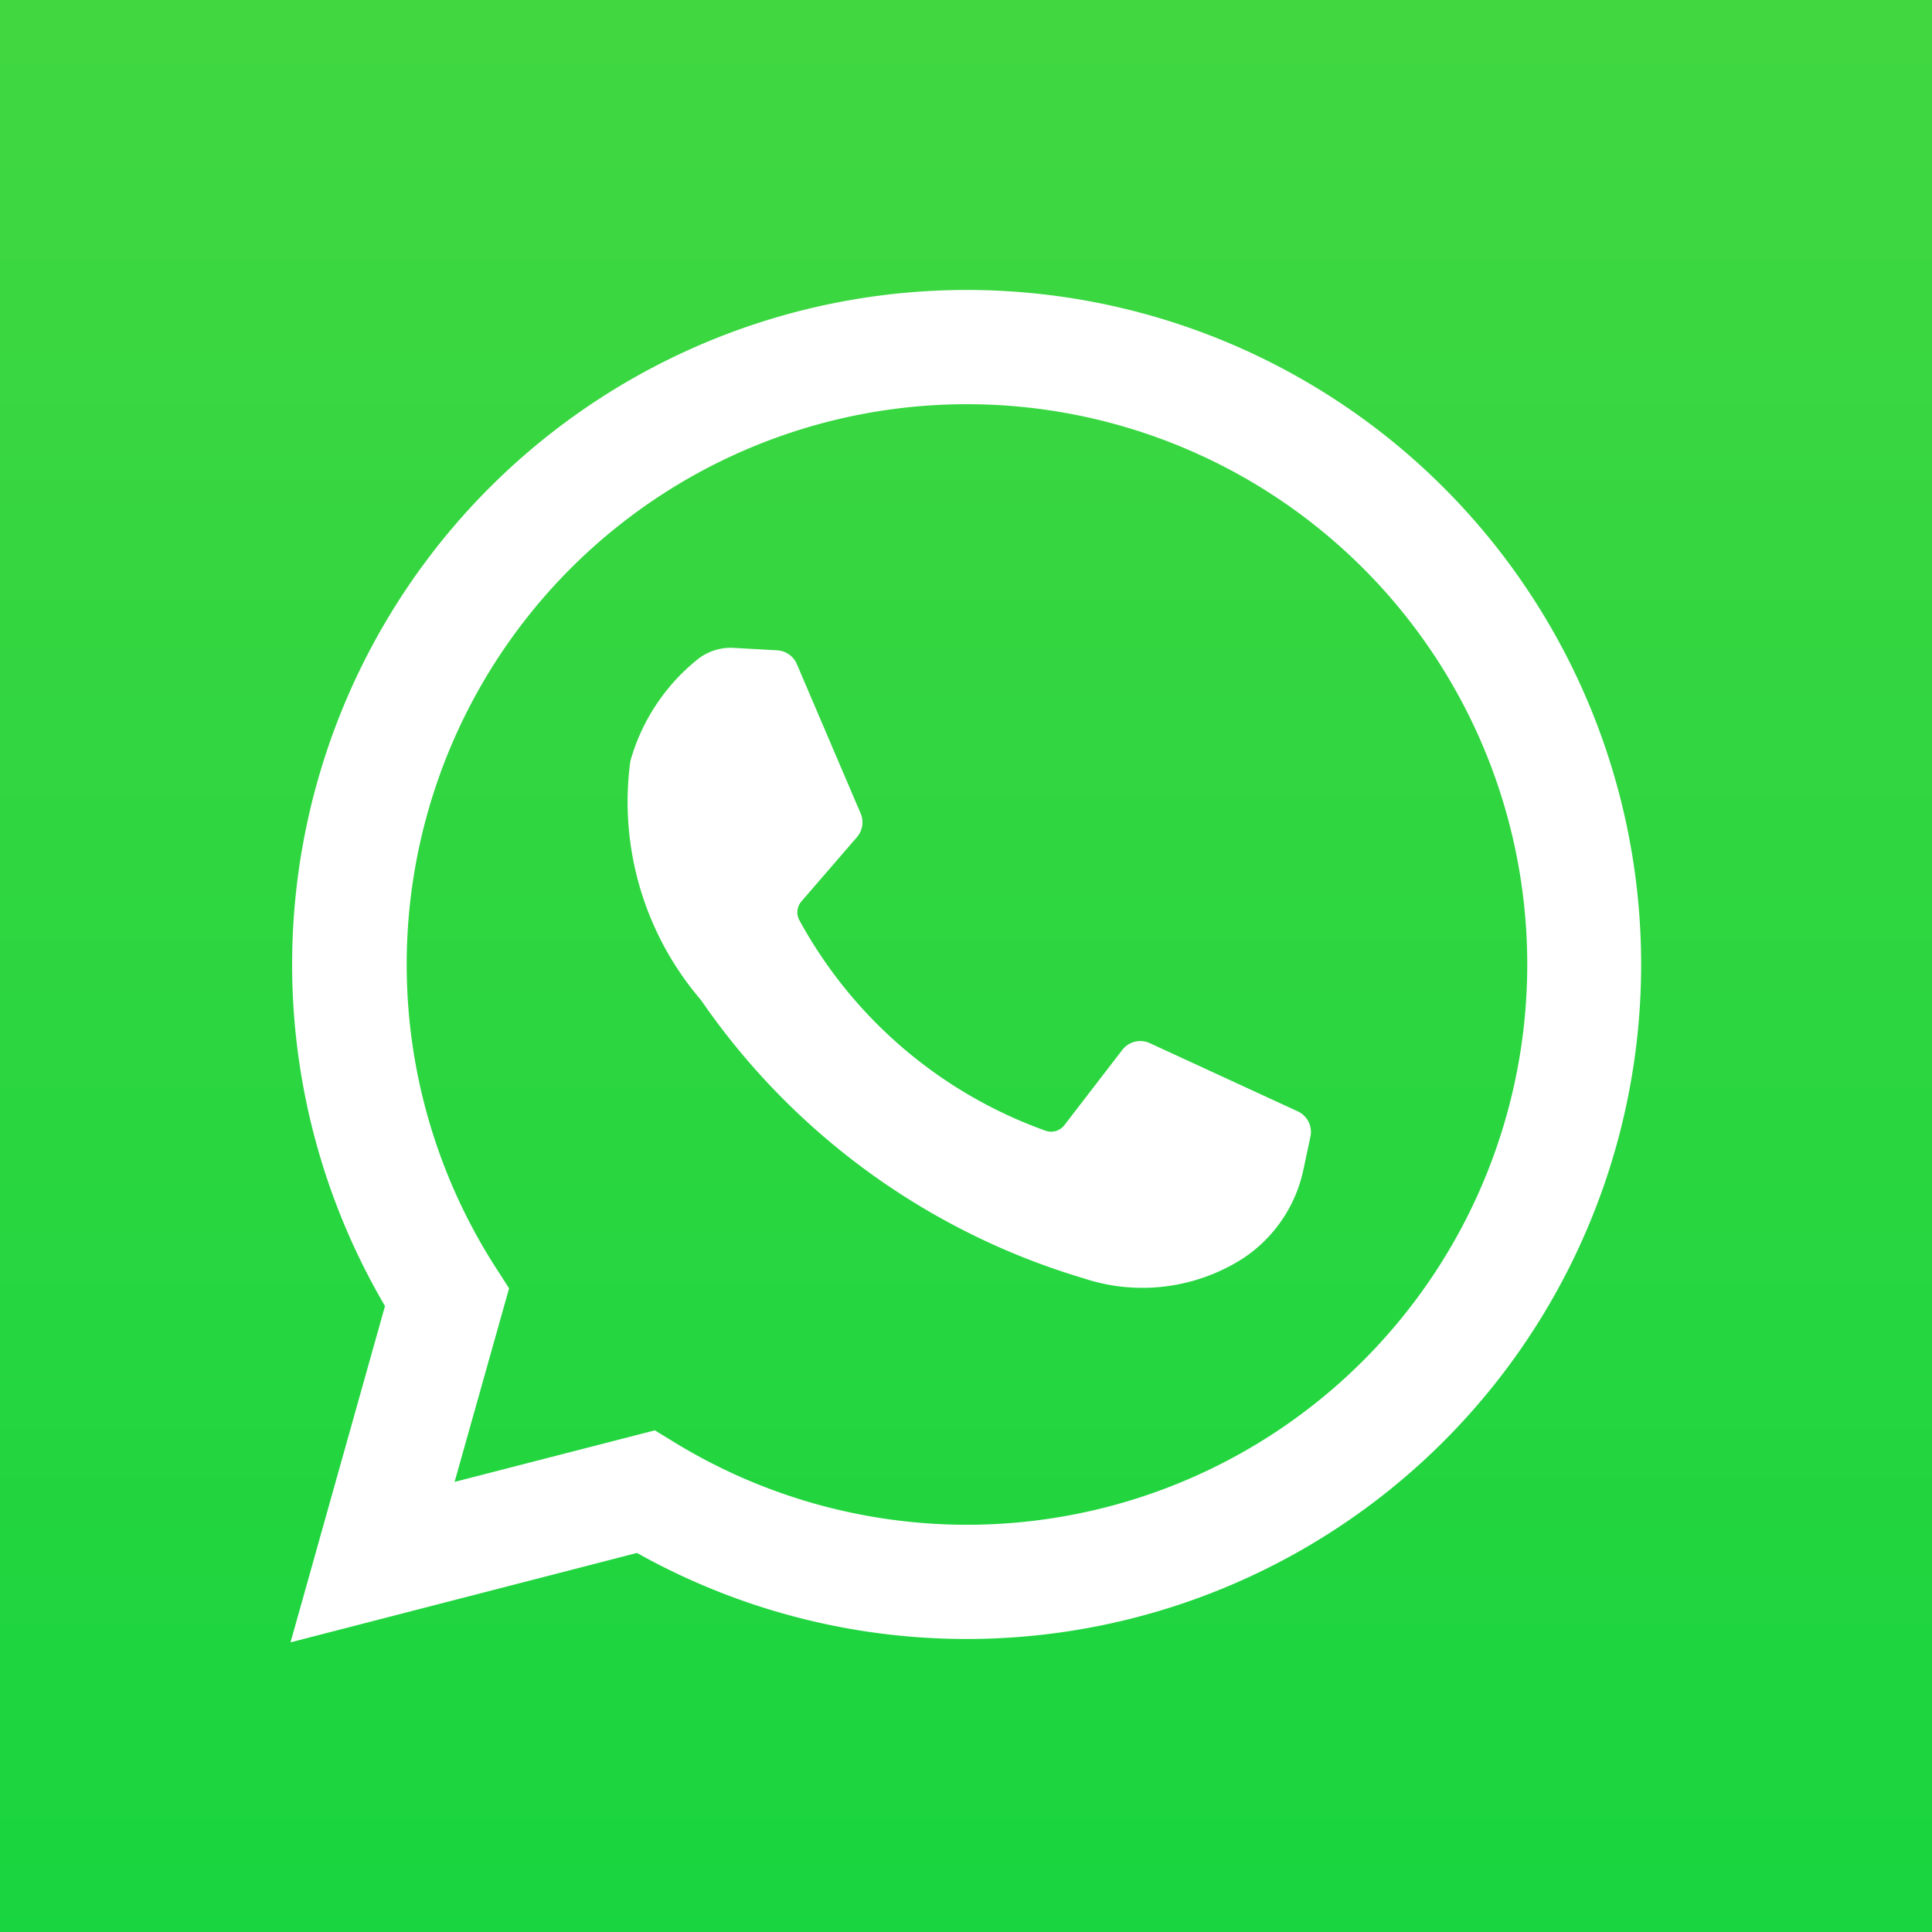
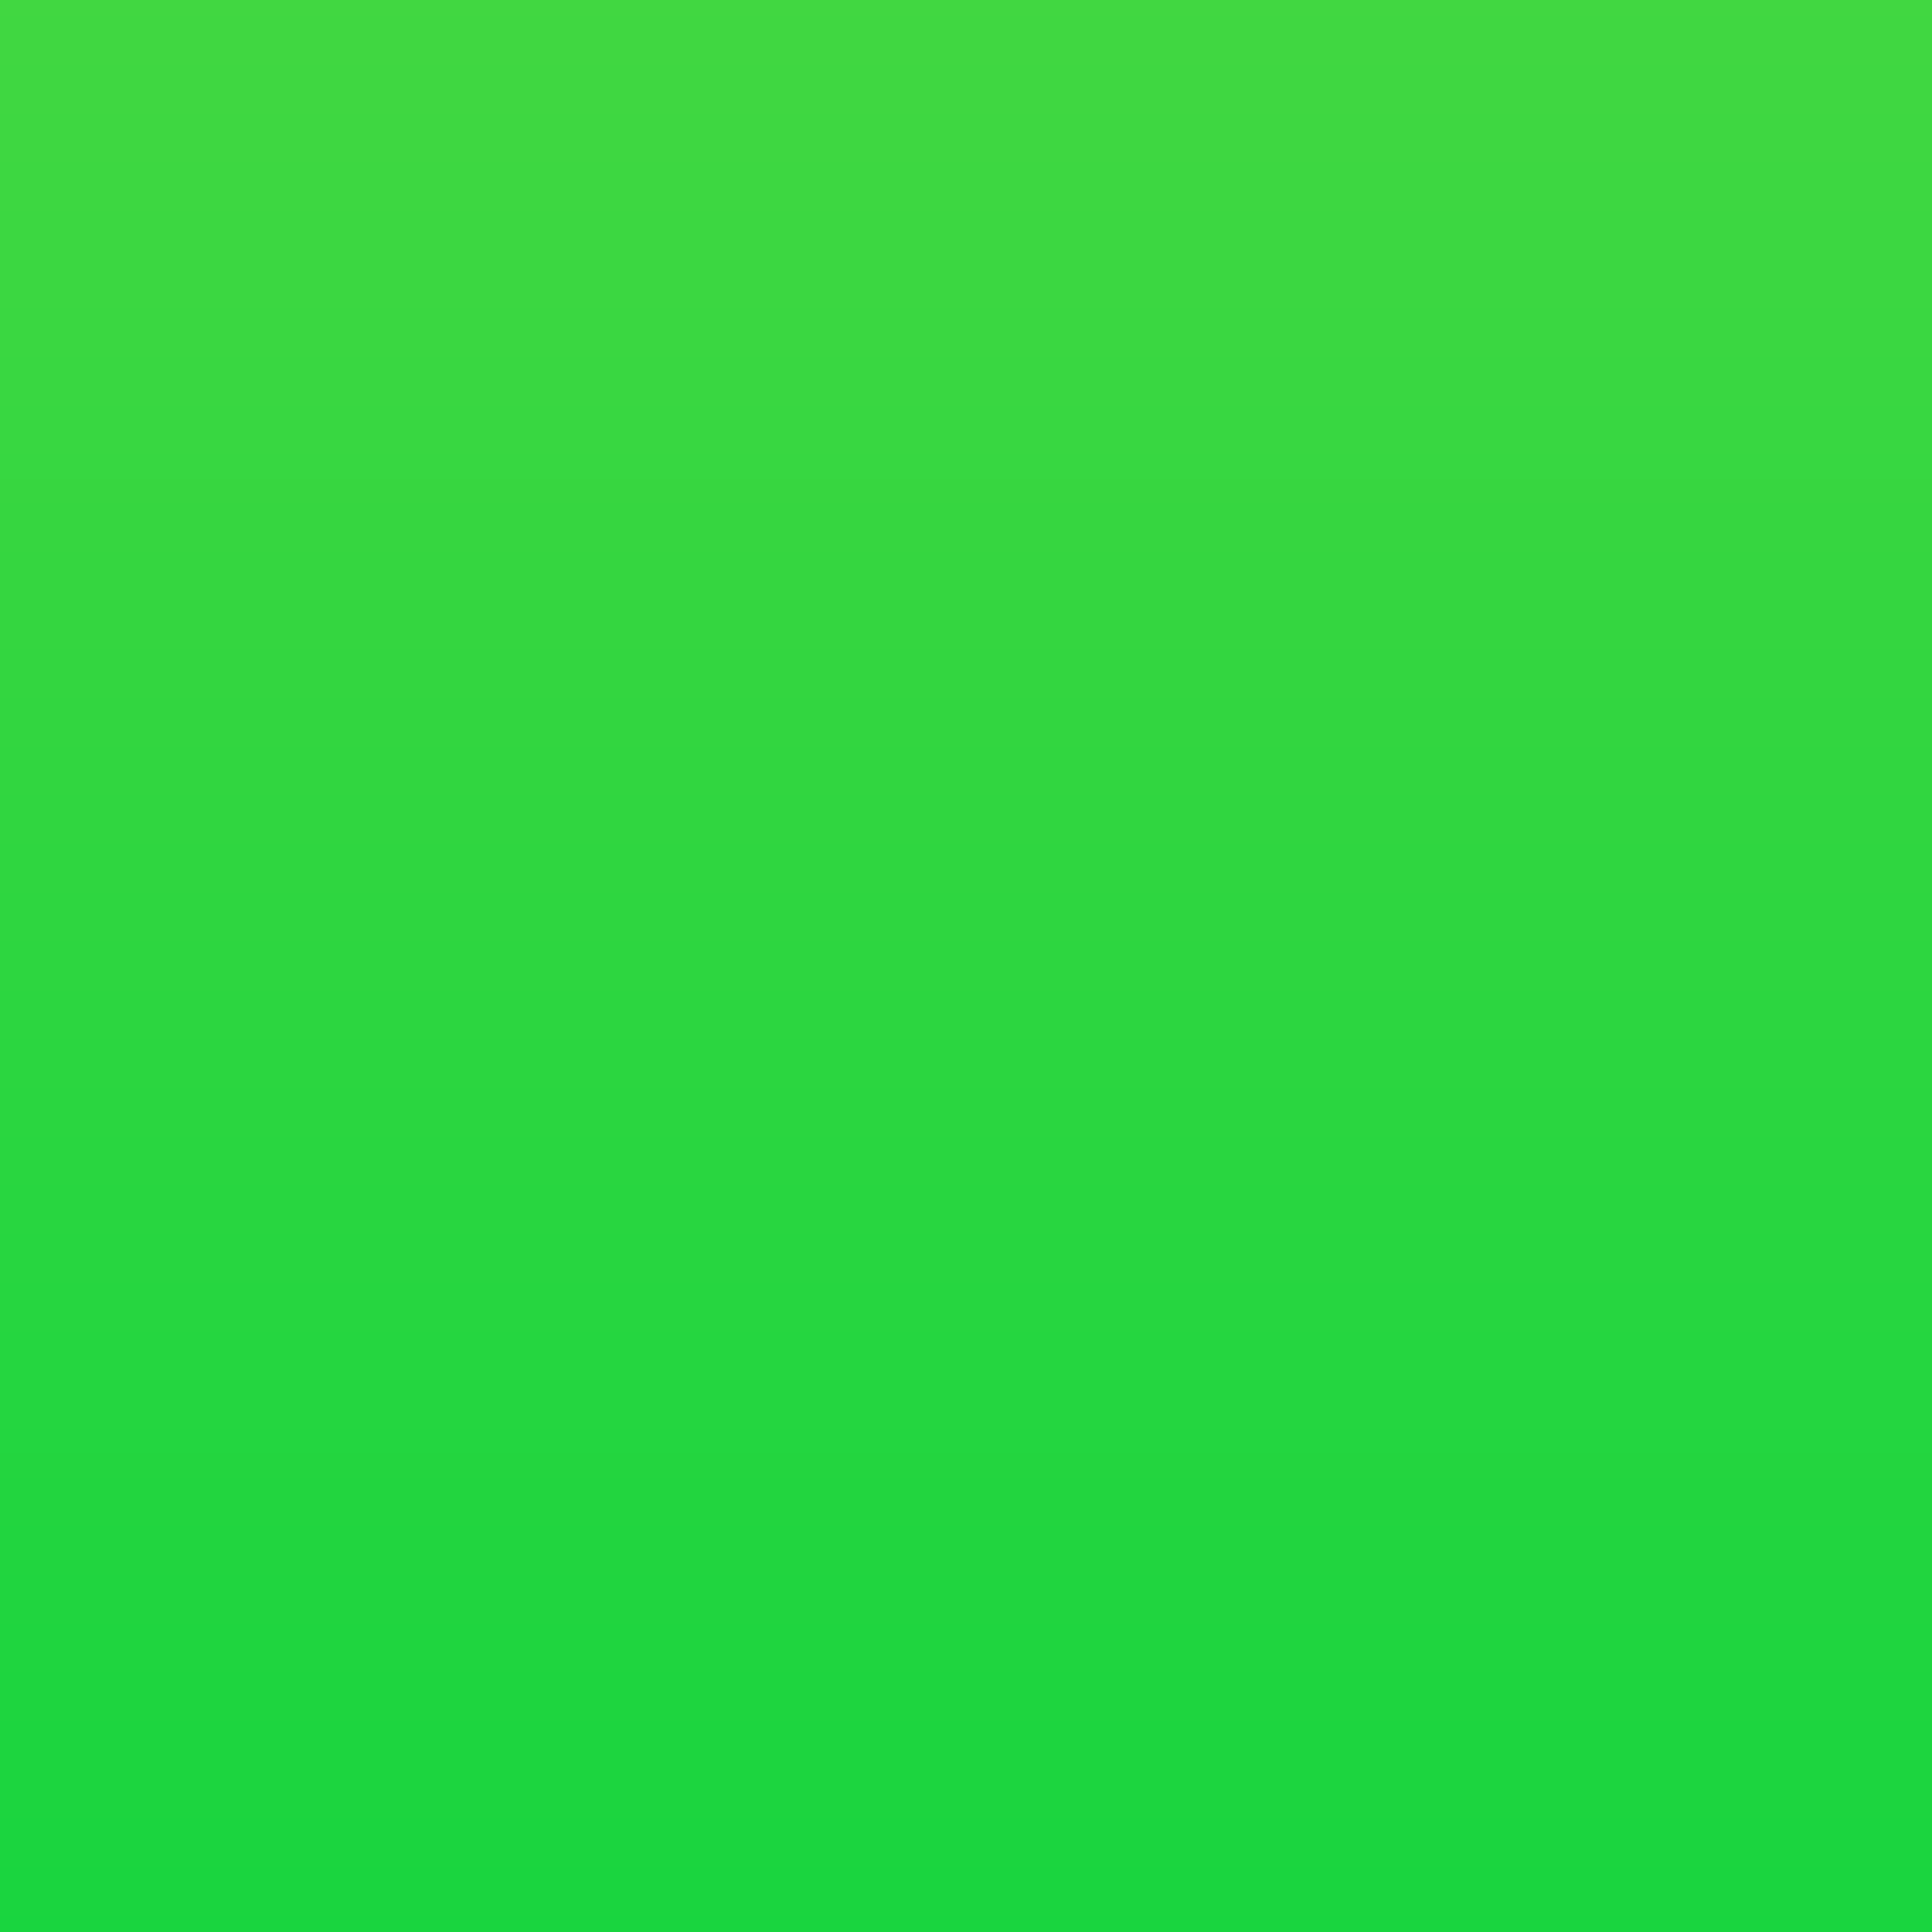
<svg xmlns="http://www.w3.org/2000/svg" id="Group_1712" data-name="Group 1712" width="40" height="40" viewBox="0 0 40 40">
  <rect x="0" y="0" width="40" height="40" fill="#333333" stroke="none" />
  <defs>
    <linearGradient id="linear-gradient" x1="0.5" x2="0.5" y2="1" gradientUnits="objectBoundingBox">
      <stop offset="0" stop-color="#41d741" />
      <stop offset="1" stop-color="#19d53f" />
    </linearGradient>
    <clipPath id="clip-path">
-       <rect id="Rectangle_969" data-name="Rectangle 969" width="40" height="40" fill="none" />
-     </clipPath>
+       </clipPath>
  </defs>
  <rect id="Rectangle_968" data-name="Rectangle 968" width="40" height="40" fill="url(#linear-gradient)" />
  <g id="Group_1711" data-name="Group 1711">
    <g id="Group_1710" data-name="Group 1710" clip-path="url(#clip-path)">
-       <path id="Path_833" data-name="Path 833" d="M54.8,82.663,56.756,75.7a13.965,13.965,0,1,1,5.217,5.112Zm7.543-4.389.427.261a11.6,11.6,0,1,0-3.733-3.65l.288.448-1.128,4.008Z" transform="translate(-48.785 -48.66)" fill="#fff" />
-       <path id="Path_834" data-name="Path 834" d="M121.218,122.31l-.907-.05a1.1,1.1,0,0,0-.779.266,4.128,4.128,0,0,0-1.358,2.081,6.307,6.307,0,0,0,1.463,4.944,14.71,14.71,0,0,0,7.928,5.763,3.864,3.864,0,0,0,3.272-.4,2.926,2.926,0,0,0,1.274-1.858l.144-.676a.469.469,0,0,0-.263-.525l-3.063-1.412a.47.47,0,0,0-.569.14l-1.2,1.559a.344.344,0,0,1-.387.115,9.42,9.42,0,0,1-5.1-4.361.346.346,0,0,1,.044-.388l1.149-1.33a.469.469,0,0,0,.076-.492l-1.32-3.09a.469.469,0,0,0-.406-.285" transform="translate(-105.124 -108.846)" fill="#fff" />
+       <path id="Path_833" data-name="Path 833" d="M54.8,82.663,56.756,75.7a13.965,13.965,0,1,1,5.217,5.112m7.543-4.389.427.261a11.6,11.6,0,1,0-3.733-3.65l.288.448-1.128,4.008Z" transform="translate(-48.785 -48.66)" fill="#fff" />
    </g>
  </g>
</svg>